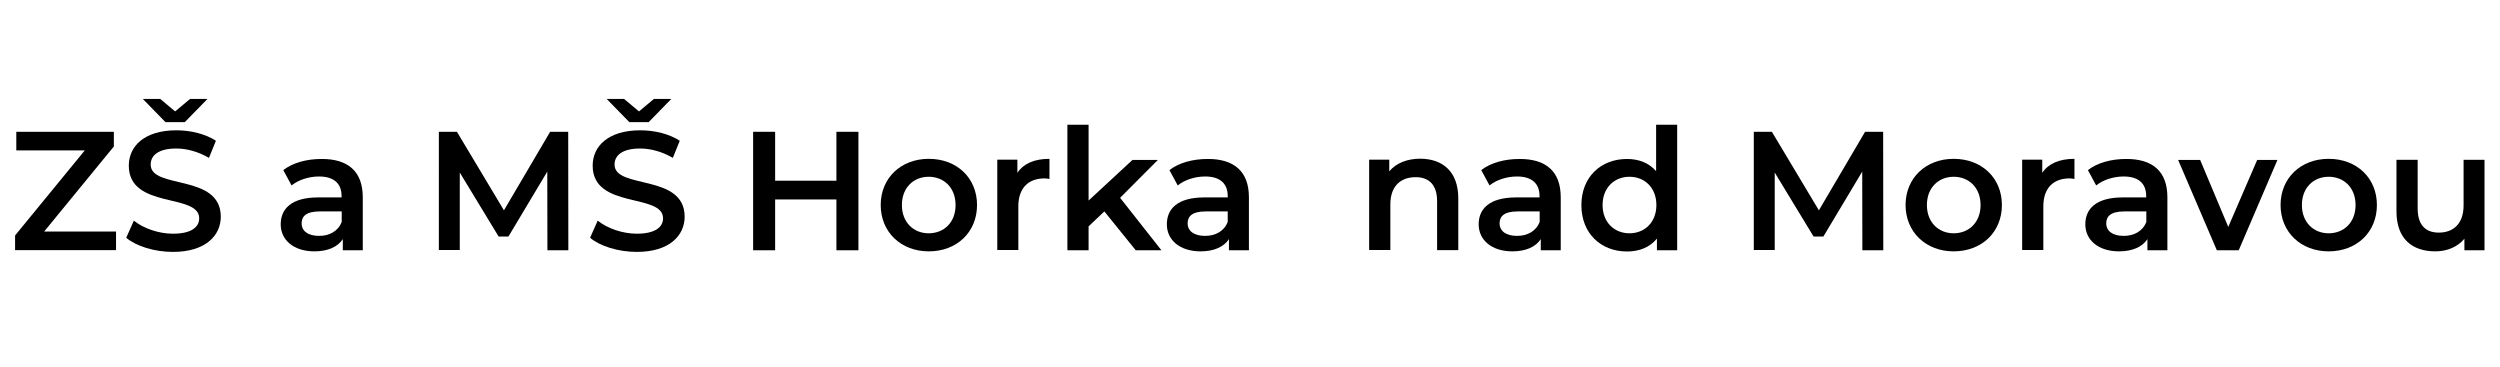
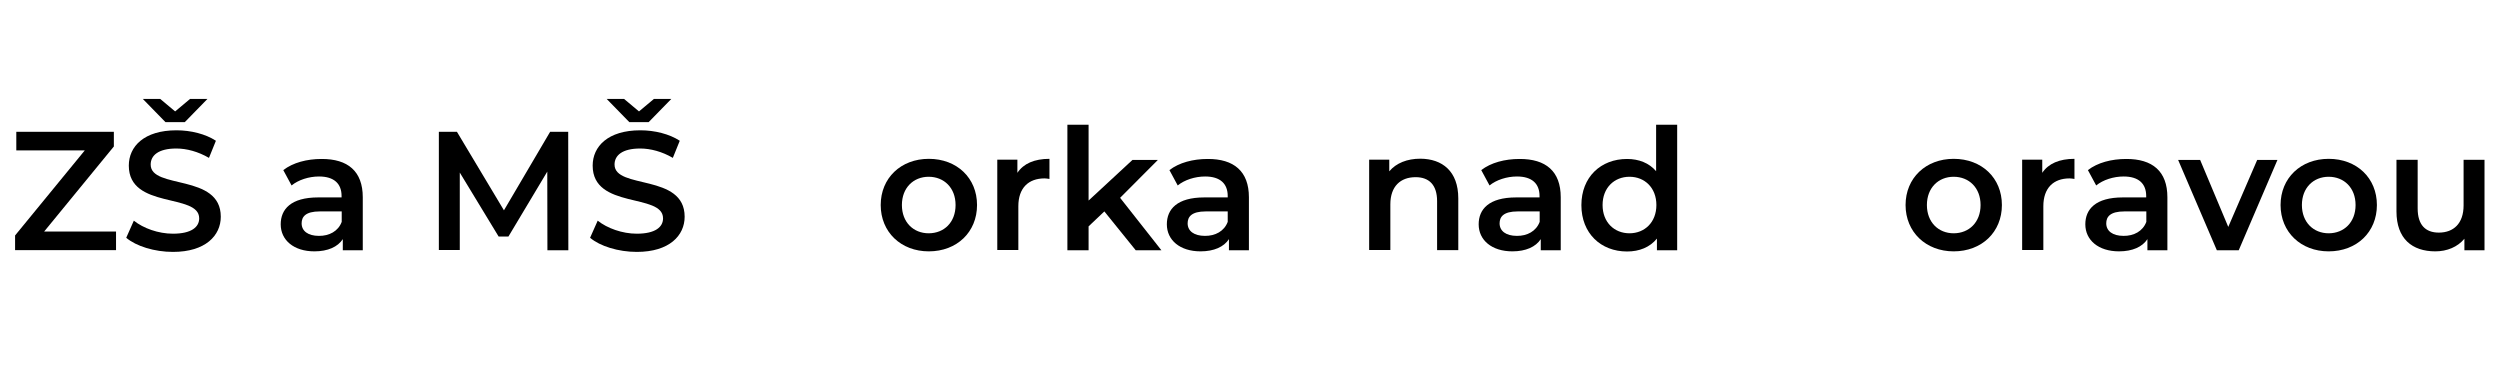
<svg xmlns="http://www.w3.org/2000/svg" version="1.1" id="Vrstva_1" x="0px" y="0px" viewBox="0 0 184 27" style="enable-background:new 0 0 184 27;" xml:space="preserve">
  <g>
    <path d="M8.54,17.04v1.37H1.11v-1.08l5.13-6.26H1.2V9.7h7.18v1.08l-5.13,6.26H8.54z" />
    <path d="M16.25,15.95c0,1.39-1.13,2.59-3.52,2.59c-1.36,0-2.71-0.42-3.44-1.04l0.56-1.26c0.7,0.56,1.8,0.96,2.88,0.96   c1.36,0,1.93-0.49,1.93-1.13c0-1.88-5.18-0.65-5.18-3.88c0-1.41,1.12-2.6,3.51-2.6c1.05,0,2.14,0.27,2.9,0.77l-0.51,1.26   c-0.79-0.46-1.64-0.69-2.4-0.69c-1.34,0-1.89,0.52-1.89,1.18C11.08,13.96,16.25,12.75,16.25,15.95z M12.18,8.99l-1.67-1.71h1.28   l1.1,0.92l1.1-0.92h1.28L13.6,8.99H12.18z" />
    <path d="M26.7,14.52v3.9h-1.47V17.6c-0.37,0.57-1.1,0.9-2.09,0.9c-1.52,0-2.48-0.83-2.48-1.99c0-1.11,0.75-1.98,2.76-1.98h1.72   v-0.1c0-0.91-0.55-1.44-1.66-1.44c-0.75,0-1.52,0.25-2.02,0.66l-0.61-1.13c0.71-0.55,1.74-0.82,2.81-0.82   C25.6,11.69,26.7,12.6,26.7,14.52z M25.15,16.33v-0.77h-1.61c-1.06,0-1.34,0.4-1.34,0.88c0,0.56,0.47,0.92,1.27,0.92   C24.23,17.37,24.89,17.02,25.15,16.33z" />
    <path d="M40.29,18.41l-0.01-5.78l-2.86,4.78h-0.72l-2.86-4.71v5.7h-1.54V9.7h1.33l3.46,5.78l3.4-5.78h1.33l0.01,8.72H40.29z" />
    <path d="M50.39,15.95c0,1.39-1.13,2.59-3.52,2.59c-1.36,0-2.71-0.42-3.44-1.04l0.56-1.26c0.7,0.56,1.81,0.96,2.88,0.96   c1.36,0,1.93-0.49,1.93-1.13c0-1.88-5.18-0.65-5.18-3.88c0-1.41,1.12-2.6,3.51-2.6c1.05,0,2.14,0.27,2.9,0.77l-0.51,1.26   c-0.78-0.46-1.64-0.69-2.4-0.69c-1.34,0-1.89,0.52-1.89,1.18C45.23,13.96,50.39,12.75,50.39,15.95z M46.32,8.99l-1.67-1.71h1.28   l1.1,0.92l1.1-0.92h1.28l-1.67,1.71H46.32z" />
-     <path d="M63.18,9.7v8.72h-1.62v-3.74h-4.51v3.74h-1.62V9.7h1.62v3.6h4.51V9.7H63.18z" />
    <path d="M64.82,15.09c0-1.99,1.49-3.4,3.54-3.4c2.07,0,3.55,1.41,3.55,3.4c0,1.99-1.48,3.41-3.55,3.41   C66.31,18.5,64.82,17.08,64.82,15.09z M70.33,15.09c0-1.27-0.85-2.08-1.98-2.08c-1.12,0-1.97,0.81-1.97,2.08   c0,1.27,0.85,2.08,1.97,2.08C69.49,17.17,70.33,16.36,70.33,15.09z" />
    <path d="M77.24,11.69v1.48c-0.14-0.02-0.25-0.04-0.36-0.04c-1.18,0-1.93,0.7-1.93,2.05v3.22H73.4v-6.65h1.48v0.97   C75.33,12.04,76.13,11.69,77.24,11.69z" />
    <path d="M81.28,15.56l-1.16,1.1v1.76h-1.56V9.18h1.56v5.58l3.23-2.99h1.87l-2.78,2.79l3.04,3.86h-1.89L81.28,15.56z" />
    <path d="M91.92,14.52v3.9h-1.47V17.6c-0.37,0.57-1.1,0.9-2.09,0.9c-1.52,0-2.48-0.83-2.48-1.99c0-1.11,0.75-1.98,2.76-1.98h1.72   v-0.1c0-0.91-0.55-1.44-1.66-1.44c-0.75,0-1.52,0.25-2.02,0.66l-0.61-1.13c0.71-0.55,1.74-0.82,2.81-0.82   C90.81,11.69,91.92,12.6,91.92,14.52z M90.36,16.33v-0.77h-1.61c-1.06,0-1.34,0.4-1.34,0.88c0,0.56,0.47,0.92,1.27,0.92   C89.44,17.37,90.1,17.02,90.36,16.33z" />
    <path d="M107.33,14.6v3.81h-1.56V14.8c0-1.18-0.58-1.76-1.58-1.76c-1.11,0-1.86,0.67-1.86,2v3.36h-1.56v-6.65h1.48v0.86   c0.51-0.61,1.32-0.93,2.29-0.93C106.15,11.69,107.33,12.6,107.33,14.6z" />
    <path d="M114.87,14.52v3.9h-1.47V17.6c-0.37,0.57-1.1,0.9-2.09,0.9c-1.52,0-2.48-0.83-2.48-1.99c0-1.11,0.75-1.98,2.76-1.98h1.72   v-0.1c0-0.91-0.55-1.44-1.66-1.44c-0.75,0-1.52,0.25-2.02,0.66l-0.61-1.13c0.71-0.55,1.74-0.82,2.81-0.82   C113.77,11.69,114.87,12.6,114.87,14.52z M113.32,16.33v-0.77h-1.61c-1.06,0-1.34,0.4-1.34,0.88c0,0.56,0.47,0.92,1.27,0.92   C112.4,17.37,113.06,17.02,113.32,16.33z" />
    <path d="M123.44,9.18v9.24h-1.49v-0.86c-0.52,0.64-1.29,0.95-2.2,0.95c-1.93,0-3.36-1.34-3.36-3.41c0-2.07,1.43-3.4,3.36-3.4   c0.86,0,1.62,0.29,2.14,0.9V9.18H123.44z M121.91,15.09c0-1.27-0.86-2.08-1.98-2.08c-1.12,0-1.98,0.81-1.98,2.08   c0,1.27,0.86,2.08,1.98,2.08C121.05,17.17,121.91,16.36,121.91,15.09z" />
-     <path d="M137.07,18.41l-0.01-5.78l-2.86,4.78h-0.72l-2.86-4.71v5.7h-1.54V9.7h1.33l3.46,5.78l3.4-5.78h1.33l0.01,8.72H137.07z" />
    <path d="M140.25,15.09c0-1.99,1.49-3.4,3.54-3.4c2.07,0,3.55,1.41,3.55,3.4c0,1.99-1.48,3.41-3.55,3.41   C141.75,18.5,140.25,17.08,140.25,15.09z M145.77,15.09c0-1.27-0.85-2.08-1.98-2.08c-1.12,0-1.97,0.81-1.97,2.08   c0,1.27,0.85,2.08,1.97,2.08C144.92,17.17,145.77,16.36,145.77,15.09z" />
    <path d="M152.68,11.69v1.48c-0.14-0.02-0.25-0.04-0.36-0.04c-1.18,0-1.93,0.7-1.93,2.05v3.22h-1.56v-6.65h1.48v0.97   C150.76,12.04,151.57,11.69,152.68,11.69z" />
    <path d="M159.52,14.52v3.9h-1.47V17.6c-0.37,0.57-1.1,0.9-2.09,0.9c-1.52,0-2.48-0.83-2.48-1.99c0-1.11,0.75-1.98,2.76-1.98h1.72   v-0.1c0-0.91-0.55-1.44-1.66-1.44c-0.75,0-1.52,0.25-2.02,0.66l-0.61-1.13c0.71-0.55,1.74-0.82,2.81-0.82   C158.42,11.69,159.52,12.6,159.52,14.52z M157.97,16.33v-0.77h-1.61c-1.06,0-1.34,0.4-1.34,0.88c0,0.56,0.47,0.92,1.27,0.92   C157.05,17.37,157.71,17.02,157.97,16.33z" />
    <path d="M167.62,11.77l-2.85,6.65h-1.61l-2.85-6.65h1.62l2.07,4.93l2.13-4.93H167.62z" />
    <path d="M167.85,15.09c0-1.99,1.49-3.4,3.54-3.4c2.07,0,3.55,1.41,3.55,3.4c0,1.99-1.48,3.41-3.55,3.41   C169.34,18.5,167.85,17.08,167.85,15.09z M173.37,15.09c0-1.27-0.85-2.08-1.98-2.08c-1.12,0-1.97,0.81-1.97,2.08   c0,1.27,0.85,2.08,1.97,2.08C172.52,17.17,173.37,16.36,173.37,15.09z" />
    <path d="M182.86,11.77v6.65h-1.48v-0.85c-0.5,0.61-1.28,0.93-2.14,0.93c-1.71,0-2.86-0.93-2.86-2.94v-3.8h1.56v3.58   c0,1.21,0.57,1.78,1.56,1.78c1.08,0,1.82-0.67,1.82-2v-3.36H182.86z" />
  </g>
</svg>